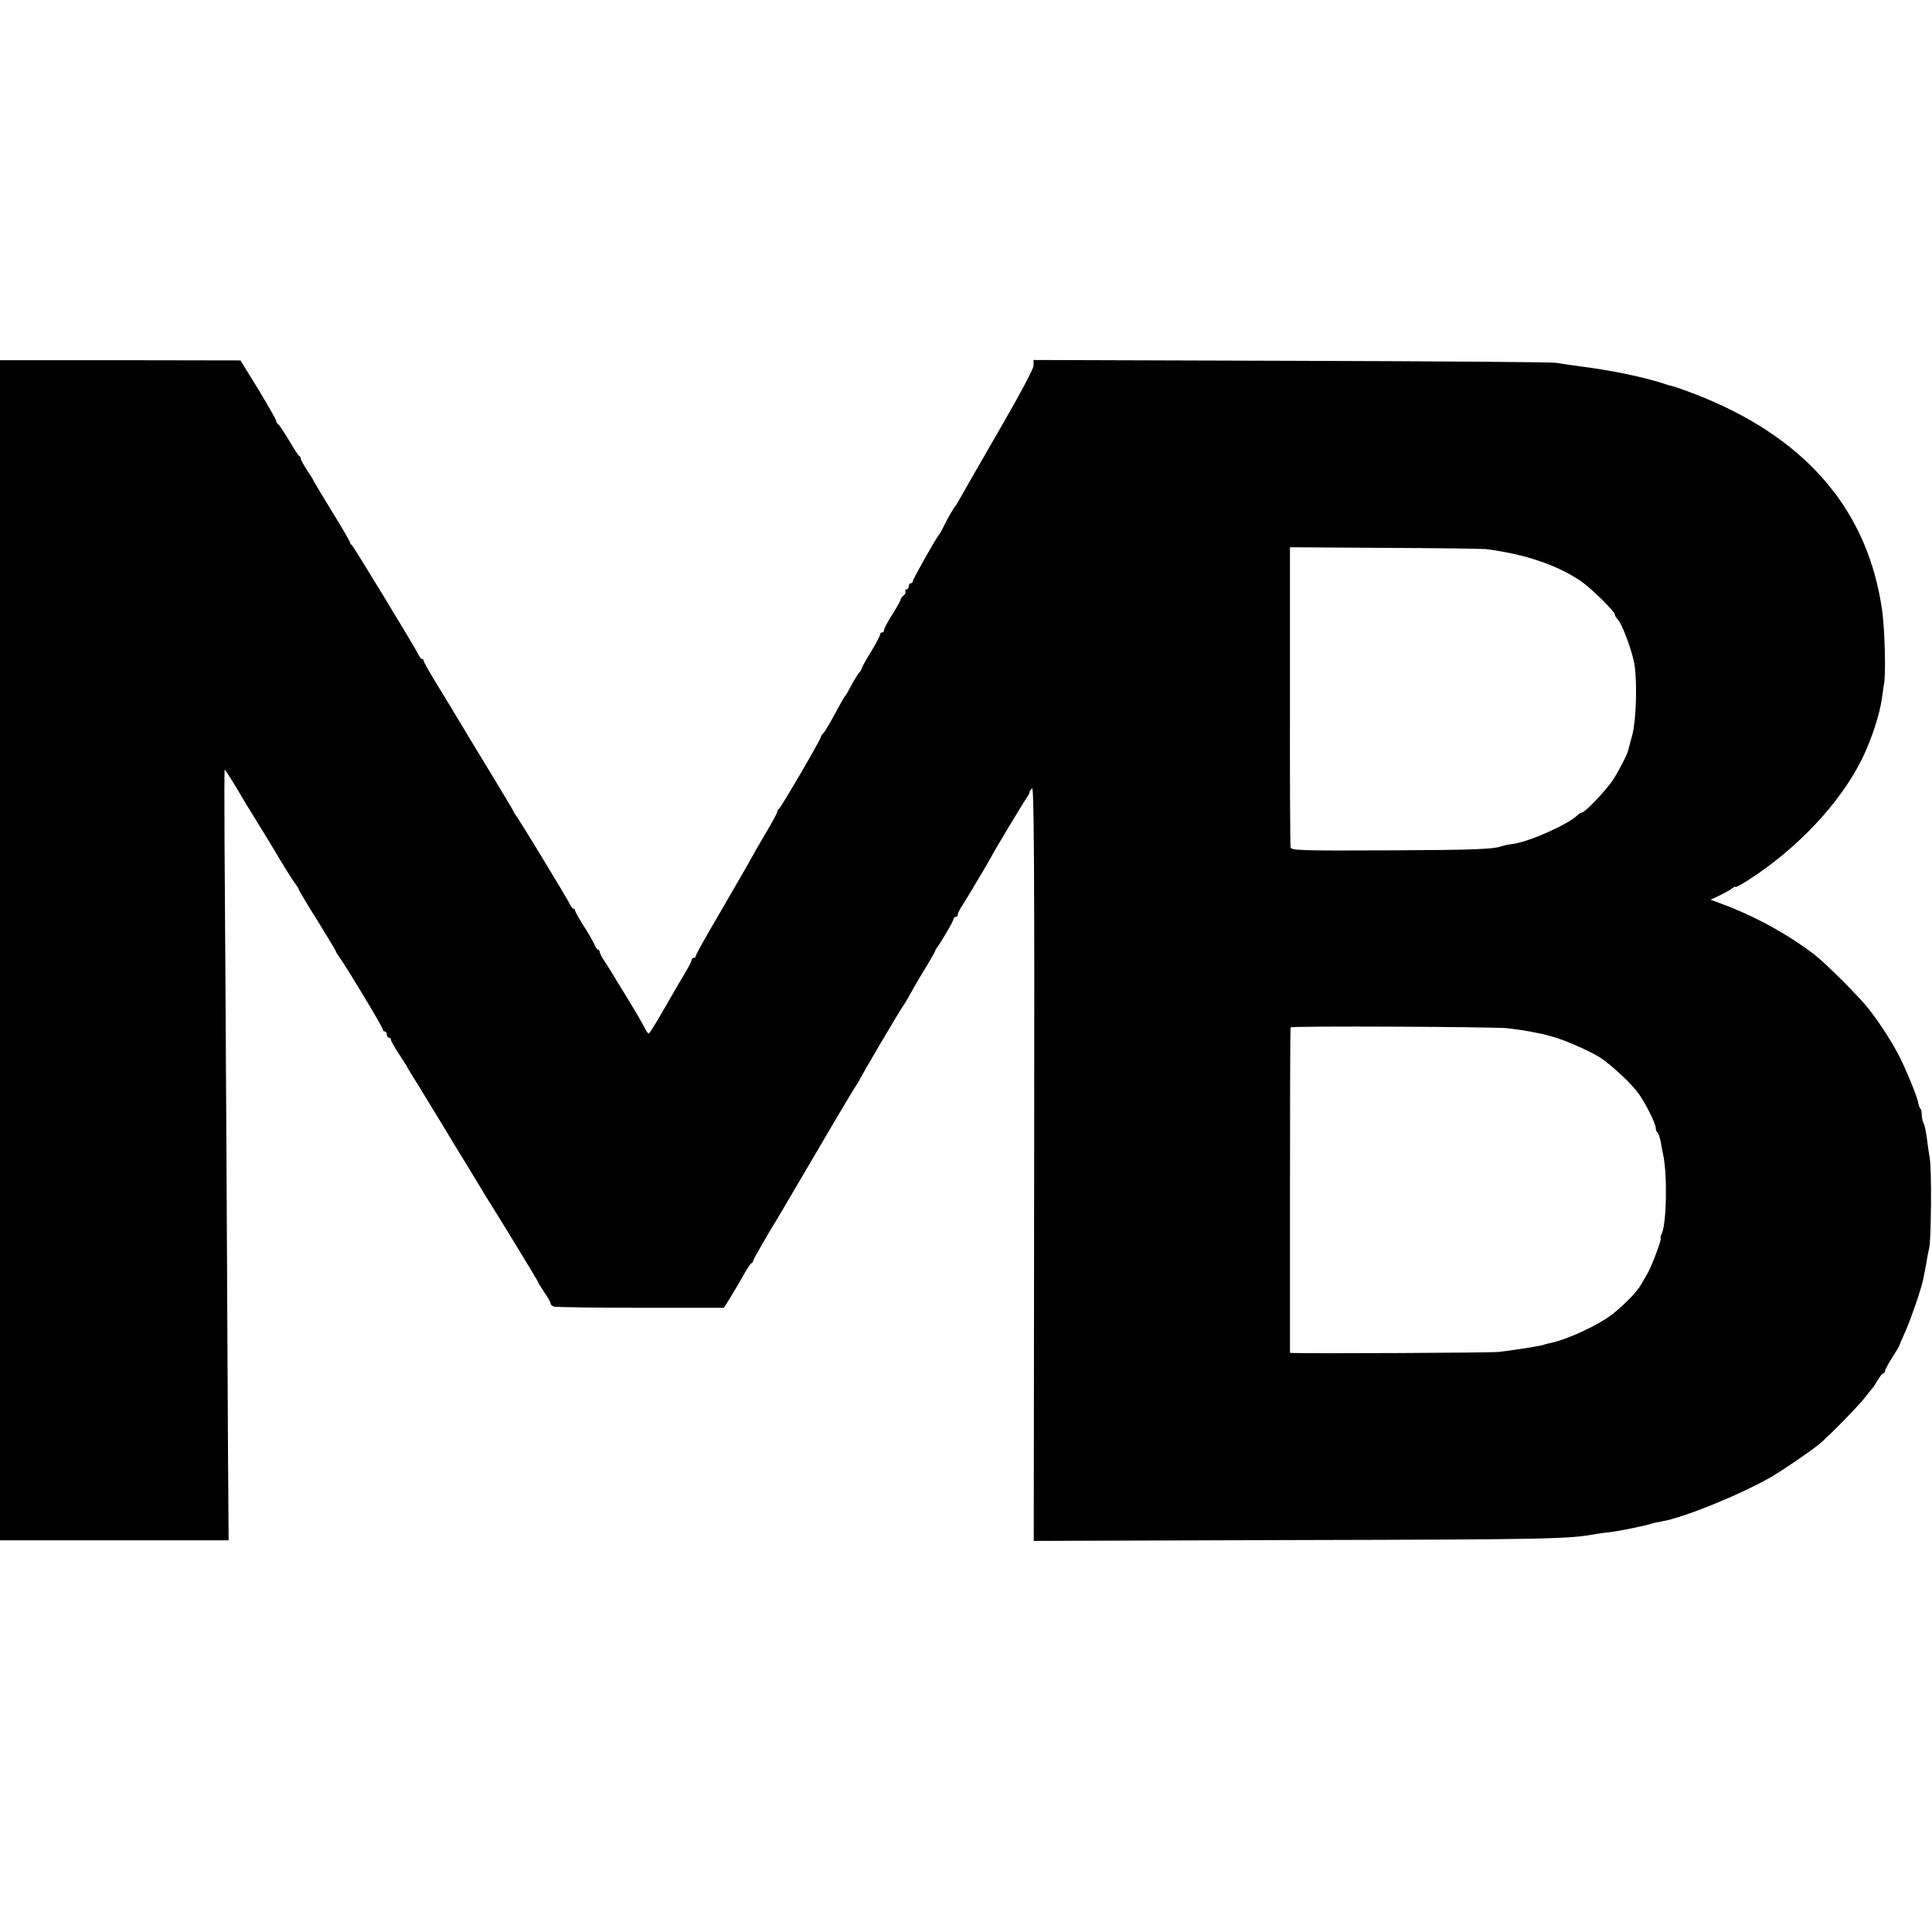
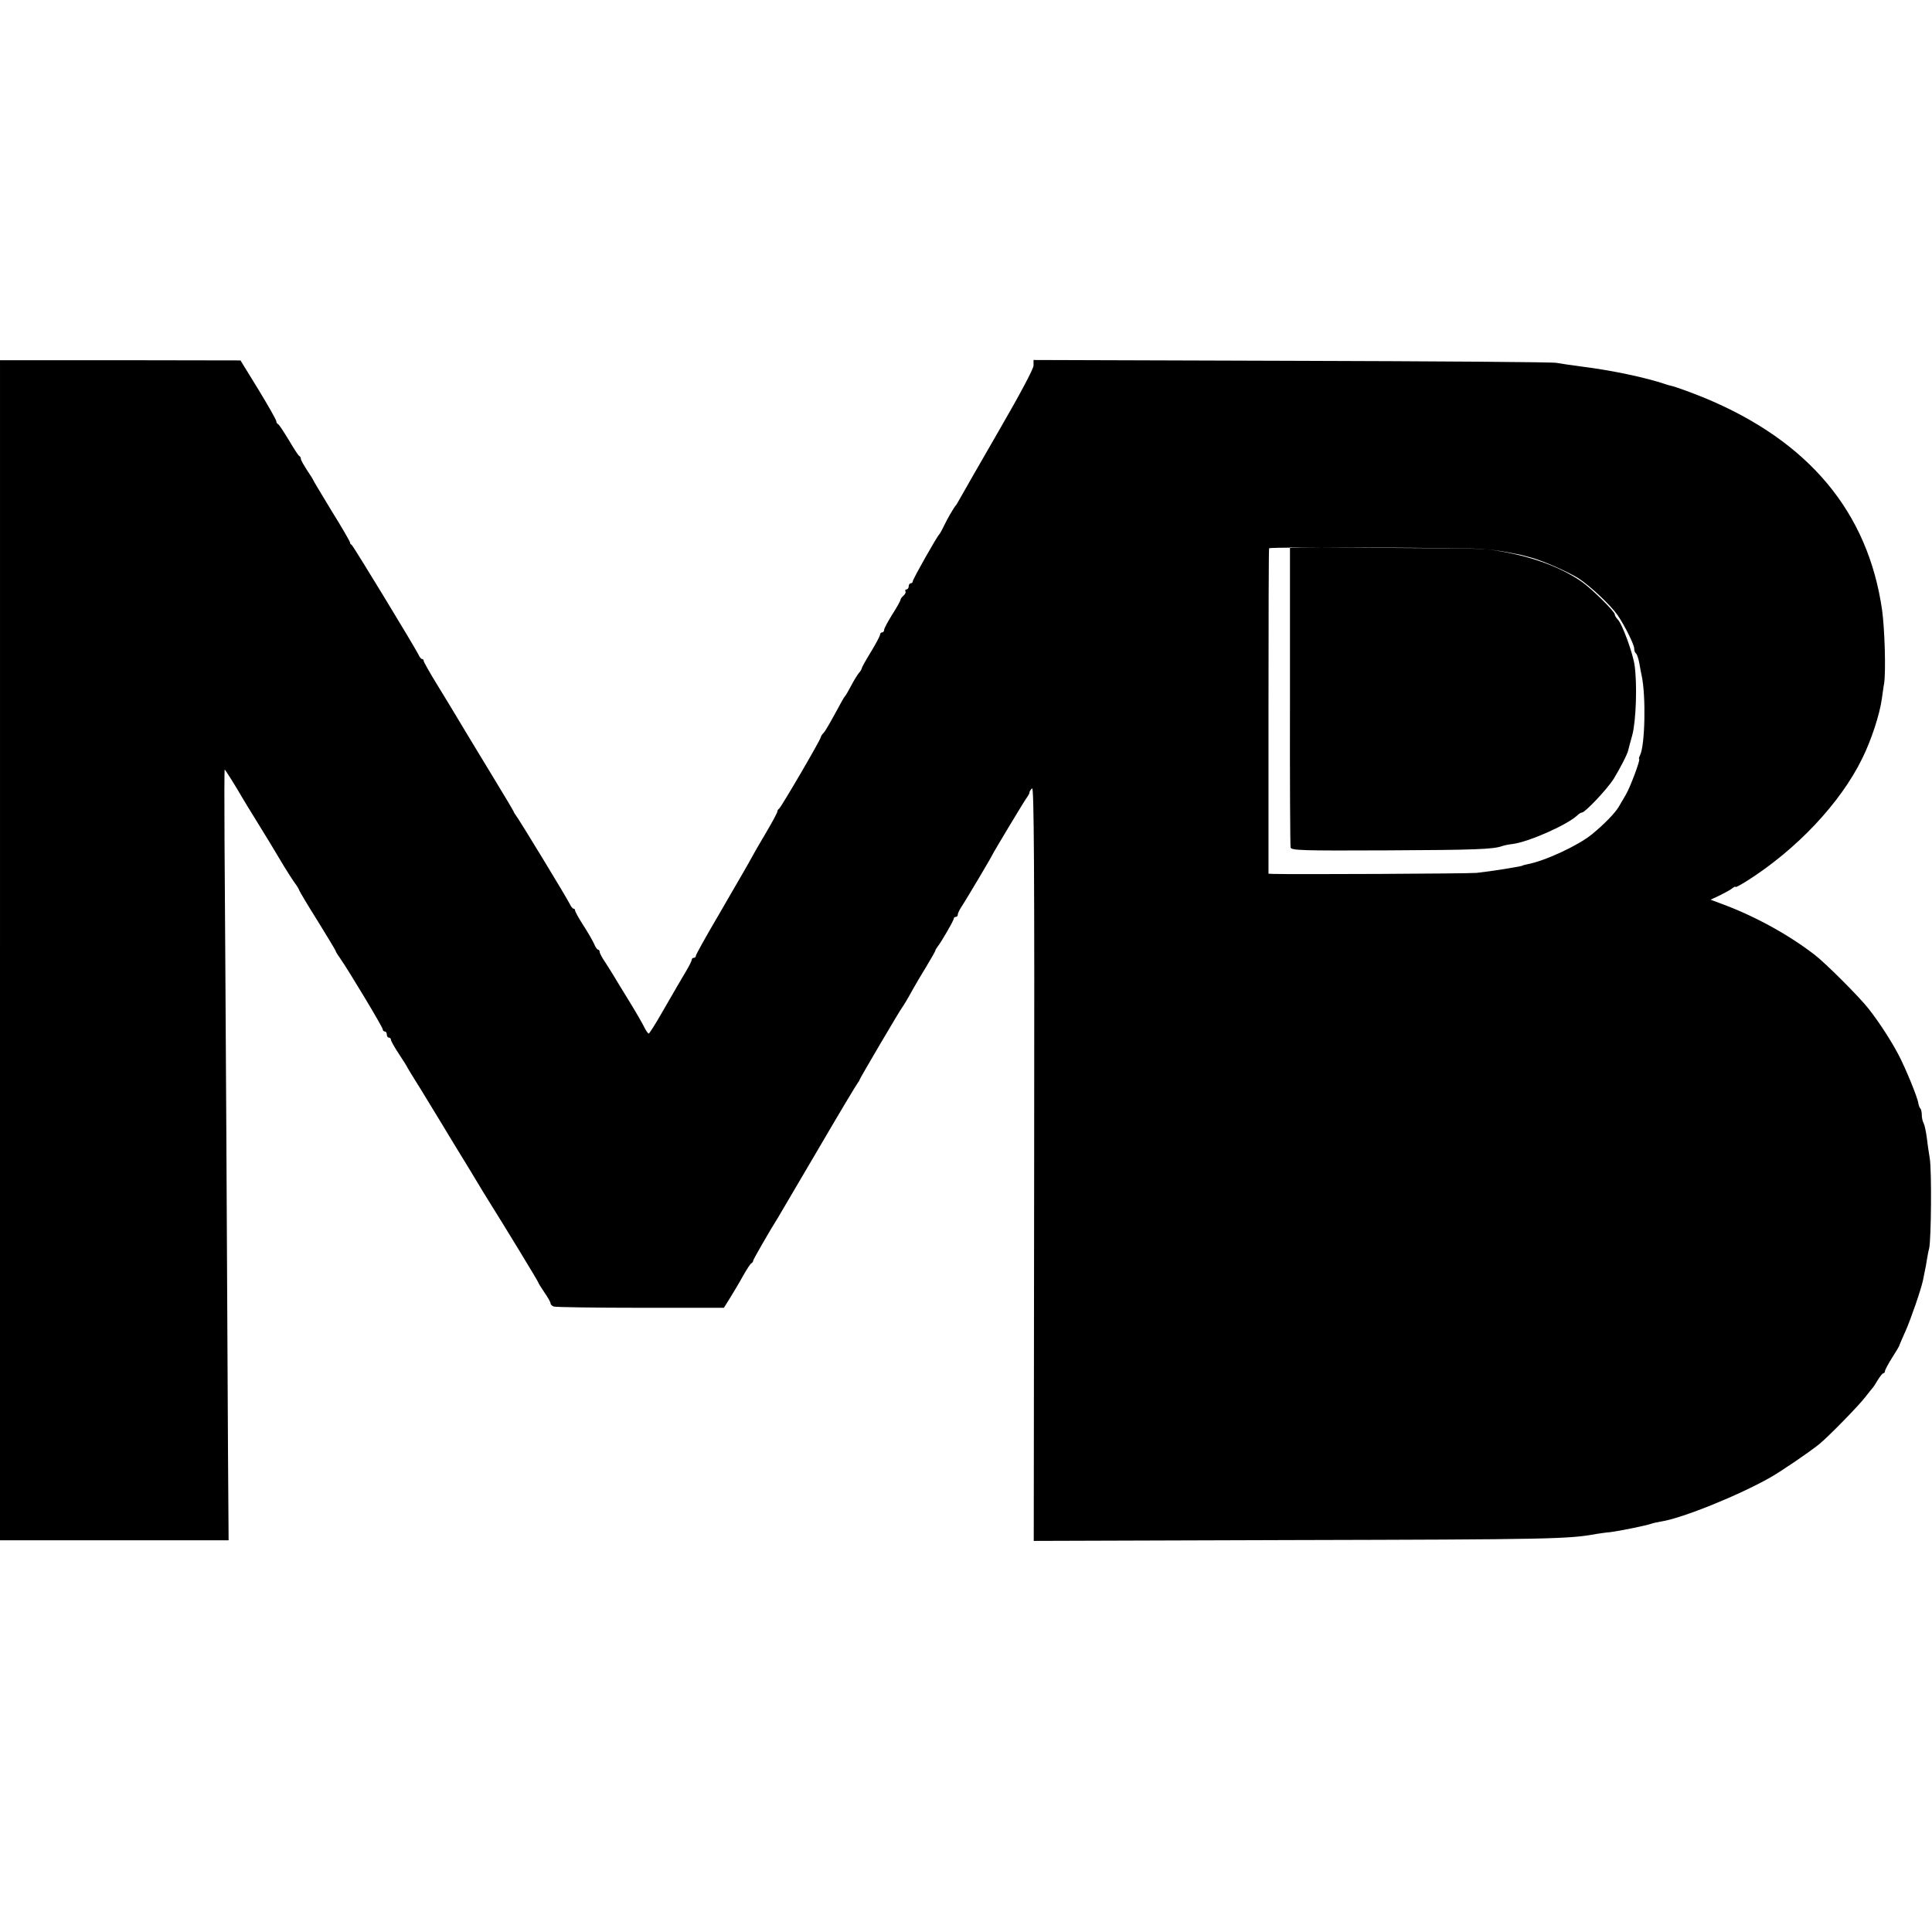
<svg xmlns="http://www.w3.org/2000/svg" version="1.0" width="944pt" height="944pt" viewBox="0 0 944 944" preserveAspectRatio="xMidYMid meet">
  <g transform="translate(0,944) scale(0.1,-0.1)" fill="#000000" stroke="none">
-     <path d="M0 4797 l0 -2883 558 0 559 0 -3 435 c-1 240 -5 933 -8 1541 -4 608 -7 1259 -9 1448 -1 188 -1 342 1 342 2 0 54 -82 82 -131 8 -14 42 -70 75 -123 66 -107 67 -109 110 -181 33 -56 71 -115 83 -130 4 -5 11 -17 14 -25 3 -8 44 -77 92 -153 47 -76 86 -141 86 -143 0 -3 8 -17 19 -32 45 -64 211 -341 211 -351 0 -6 5 -11 10 -11 6 0 10 -7 10 -15 0 -8 5 -15 10 -15 6 0 10 -5 10 -10 0 -6 18 -38 40 -71 22 -33 40 -62 40 -64 0 -1 29 -49 65 -106 35 -57 80 -131 100 -164 20 -33 46 -76 58 -96 54 -88 123 -201 132 -217 6 -10 24 -40 41 -67 78 -124 244 -397 244 -401 0 -3 14 -25 30 -49 17 -24 30 -48 30 -53 0 -6 7 -13 16 -16 9 -3 199 -6 423 -6 l408 0 30 48 c16 26 45 74 63 107 19 33 37 62 42 63 4 2 8 7 8 12 0 6 86 155 121 210 5 8 92 157 194 330 101 173 189 320 195 327 5 7 10 14 10 17 0 5 193 333 207 352 8 11 22 33 55 93 11 20 40 69 64 108 24 40 44 75 44 78 0 3 5 11 10 18 17 20 80 129 80 138 0 5 5 9 10 9 6 0 10 5 10 12 0 7 11 28 24 47 23 36 138 229 144 243 8 17 162 274 172 285 5 7 10 16 10 21 0 5 6 14 13 20 9 8 12 -359 10 -1833 l-2 -1844 1247 4 c1279 3 1368 5 1502 30 14 2 45 7 70 9 46 6 174 32 199 41 8 3 30 8 49 11 102 16 379 128 532 215 56 32 191 124 238 162 49 40 197 192 227 232 17 22 33 42 36 45 3 3 14 20 24 37 11 18 23 33 27 33 4 0 8 5 8 10 0 6 16 36 35 66 19 30 36 57 36 62 1 4 15 35 30 69 26 59 76 204 85 248 2 11 6 31 9 45 3 14 8 39 10 55 3 17 7 41 11 55 10 42 13 381 3 440 -5 30 -12 78 -15 105 -4 28 -10 58 -15 67 -5 9 -9 27 -9 41 0 13 -3 27 -7 31 -4 3 -8 15 -10 26 -4 29 -61 168 -96 235 -36 69 -95 160 -146 225 -43 56 -212 225 -266 266 -130 100 -299 192 -459 250 l-48 18 47 22 c26 13 53 28 61 35 8 6 14 9 14 5 0 -3 26 11 58 31 242 154 455 380 561 597 44 89 85 213 96 292 4 27 8 60 11 74 9 60 3 266 -10 360 -69 478 -357 823 -863 1034 -58 24 -145 56 -168 61 -5 1 -17 4 -25 7 -100 34 -267 69 -420 88 -47 6 -98 14 -115 17 -16 4 -598 8 -1292 10 l-1263 4 0 -27 c0 -16 -66 -140 -172 -323 -94 -163 -178 -309 -187 -326 -9 -16 -18 -32 -21 -35 -8 -8 -40 -62 -58 -100 -9 -19 -19 -37 -22 -40 -12 -11 -130 -220 -130 -230 0 -5 -4 -10 -10 -10 -5 0 -10 -7 -10 -15 0 -8 -5 -15 -11 -15 -5 0 -8 -4 -5 -9 3 -5 -1 -14 -9 -21 -8 -7 -15 -16 -15 -21 0 -4 -18 -37 -40 -71 -22 -35 -40 -69 -40 -75 0 -7 -4 -13 -10 -13 -5 0 -10 -5 -10 -11 0 -6 -20 -44 -45 -85 -25 -40 -45 -77 -45 -81 0 -3 -6 -14 -14 -22 -7 -9 -24 -36 -37 -61 -13 -25 -26 -47 -29 -50 -3 -3 -10 -14 -16 -25 -62 -114 -78 -142 -90 -156 -8 -8 -14 -19 -14 -22 0 -11 -193 -341 -203 -348 -5 -3 -9 -10 -9 -15 0 -5 -25 -52 -56 -104 -31 -52 -63 -108 -72 -125 -19 -35 -23 -41 -163 -283 -59 -100 -107 -187 -107 -192 0 -6 -4 -10 -10 -10 -5 0 -10 -4 -10 -9 0 -5 -12 -30 -27 -55 -41 -70 -43 -72 -113 -194 -35 -62 -67 -112 -70 -112 -4 0 -13 13 -21 29 -8 17 -42 76 -77 133 -35 57 -69 112 -75 123 -7 11 -24 39 -39 62 -16 23 -28 46 -28 52 0 6 -4 11 -8 11 -4 0 -13 12 -19 28 -7 15 -30 56 -53 91 -22 34 -40 67 -40 72 0 5 -3 9 -7 9 -5 0 -13 10 -19 23 -15 31 -251 419 -264 434 -5 7 -10 14 -10 17 0 2 -54 93 -120 201 -66 108 -133 220 -150 248 -17 29 -62 103 -100 165 -39 63 -70 118 -70 123 0 5 -3 9 -8 9 -4 0 -12 9 -17 21 -20 40 -320 534 -327 537 -5 2 -8 7 -8 12 0 4 -40 74 -90 154 -49 81 -90 149 -90 151 0 2 -14 24 -30 48 -16 25 -30 49 -30 55 0 6 -3 12 -8 14 -4 2 -27 37 -51 78 -25 41 -48 77 -53 78 -4 2 -8 8 -8 14 0 6 -39 75 -87 154 l-88 143 -587 1 -588 0 0 -2883z m7260 1960 c190 -24 351 -78 468 -159 49 -34 162 -146 162 -160 0 -5 6 -16 14 -24 22 -21 75 -166 83 -226 13 -93 7 -268 -11 -338 -10 -36 -19 -69 -20 -75 -4 -20 -41 -91 -71 -140 -32 -51 -140 -165 -155 -165 -5 0 -15 -6 -22 -13 -47 -46 -238 -131 -318 -141 -19 -2 -42 -7 -50 -10 -44 -16 -136 -19 -562 -21 -421 -2 -468 0 -472 14 -2 9 -4 342 -3 742 l0 725 461 -3 c254 -1 477 -4 496 -6z m105 -2341 c58 -7 98 -13 140 -22 33 -6 36 -7 80 -19 57 -15 180 -69 233 -102 58 -38 157 -131 191 -180 36 -53 81 -144 81 -163 0 -11 4 -21 9 -24 4 -3 12 -25 16 -48 4 -24 9 -50 11 -58 22 -100 17 -345 -8 -392 -5 -10 -6 -18 -4 -18 8 0 -44 -139 -65 -174 -10 -17 -25 -43 -34 -58 -17 -30 -70 -85 -131 -135 -67 -55 -230 -131 -317 -147 -12 -3 -22 -5 -22 -6 0 -4 -158 -29 -225 -36 -43 -4 -896 -8 -996 -5 l-21 1 0 793 c0 435 1 794 3 797 4 8 996 3 1059 -4z" />
+     <path d="M0 4797 l0 -2883 558 0 559 0 -3 435 c-1 240 -5 933 -8 1541 -4 608 -7 1259 -9 1448 -1 188 -1 342 1 342 2 0 54 -82 82 -131 8 -14 42 -70 75 -123 66 -107 67 -109 110 -181 33 -56 71 -115 83 -130 4 -5 11 -17 14 -25 3 -8 44 -77 92 -153 47 -76 86 -141 86 -143 0 -3 8 -17 19 -32 45 -64 211 -341 211 -351 0 -6 5 -11 10 -11 6 0 10 -7 10 -15 0 -8 5 -15 10 -15 6 0 10 -5 10 -10 0 -6 18 -38 40 -71 22 -33 40 -62 40 -64 0 -1 29 -49 65 -106 35 -57 80 -131 100 -164 20 -33 46 -76 58 -96 54 -88 123 -201 132 -217 6 -10 24 -40 41 -67 78 -124 244 -397 244 -401 0 -3 14 -25 30 -49 17 -24 30 -48 30 -53 0 -6 7 -13 16 -16 9 -3 199 -6 423 -6 l408 0 30 48 c16 26 45 74 63 107 19 33 37 62 42 63 4 2 8 7 8 12 0 6 86 155 121 210 5 8 92 157 194 330 101 173 189 320 195 327 5 7 10 14 10 17 0 5 193 333 207 352 8 11 22 33 55 93 11 20 40 69 64 108 24 40 44 75 44 78 0 3 5 11 10 18 17 20 80 129 80 138 0 5 5 9 10 9 6 0 10 5 10 12 0 7 11 28 24 47 23 36 138 229 144 243 8 17 162 274 172 285 5 7 10 16 10 21 0 5 6 14 13 20 9 8 12 -359 10 -1833 l-2 -1844 1247 4 c1279 3 1368 5 1502 30 14 2 45 7 70 9 46 6 174 32 199 41 8 3 30 8 49 11 102 16 379 128 532 215 56 32 191 124 238 162 49 40 197 192 227 232 17 22 33 42 36 45 3 3 14 20 24 37 11 18 23 33 27 33 4 0 8 5 8 10 0 6 16 36 35 66 19 30 36 57 36 62 1 4 15 35 30 69 26 59 76 204 85 248 2 11 6 31 9 45 3 14 8 39 10 55 3 17 7 41 11 55 10 42 13 381 3 440 -5 30 -12 78 -15 105 -4 28 -10 58 -15 67 -5 9 -9 27 -9 41 0 13 -3 27 -7 31 -4 3 -8 15 -10 26 -4 29 -61 168 -96 235 -36 69 -95 160 -146 225 -43 56 -212 225 -266 266 -130 100 -299 192 -459 250 l-48 18 47 22 c26 13 53 28 61 35 8 6 14 9 14 5 0 -3 26 11 58 31 242 154 455 380 561 597 44 89 85 213 96 292 4 27 8 60 11 74 9 60 3 266 -10 360 -69 478 -357 823 -863 1034 -58 24 -145 56 -168 61 -5 1 -17 4 -25 7 -100 34 -267 69 -420 88 -47 6 -98 14 -115 17 -16 4 -598 8 -1292 10 l-1263 4 0 -27 c0 -16 -66 -140 -172 -323 -94 -163 -178 -309 -187 -326 -9 -16 -18 -32 -21 -35 -8 -8 -40 -62 -58 -100 -9 -19 -19 -37 -22 -40 -12 -11 -130 -220 -130 -230 0 -5 -4 -10 -10 -10 -5 0 -10 -7 -10 -15 0 -8 -5 -15 -11 -15 -5 0 -8 -4 -5 -9 3 -5 -1 -14 -9 -21 -8 -7 -15 -16 -15 -21 0 -4 -18 -37 -40 -71 -22 -35 -40 -69 -40 -75 0 -7 -4 -13 -10 -13 -5 0 -10 -5 -10 -11 0 -6 -20 -44 -45 -85 -25 -40 -45 -77 -45 -81 0 -3 -6 -14 -14 -22 -7 -9 -24 -36 -37 -61 -13 -25 -26 -47 -29 -50 -3 -3 -10 -14 -16 -25 -62 -114 -78 -142 -90 -156 -8 -8 -14 -19 -14 -22 0 -11 -193 -341 -203 -348 -5 -3 -9 -10 -9 -15 0 -5 -25 -52 -56 -104 -31 -52 -63 -108 -72 -125 -19 -35 -23 -41 -163 -283 -59 -100 -107 -187 -107 -192 0 -6 -4 -10 -10 -10 -5 0 -10 -4 -10 -9 0 -5 -12 -30 -27 -55 -41 -70 -43 -72 -113 -194 -35 -62 -67 -112 -70 -112 -4 0 -13 13 -21 29 -8 17 -42 76 -77 133 -35 57 -69 112 -75 123 -7 11 -24 39 -39 62 -16 23 -28 46 -28 52 0 6 -4 11 -8 11 -4 0 -13 12 -19 28 -7 15 -30 56 -53 91 -22 34 -40 67 -40 72 0 5 -3 9 -7 9 -5 0 -13 10 -19 23 -15 31 -251 419 -264 434 -5 7 -10 14 -10 17 0 2 -54 93 -120 201 -66 108 -133 220 -150 248 -17 29 -62 103 -100 165 -39 63 -70 118 -70 123 0 5 -3 9 -8 9 -4 0 -12 9 -17 21 -20 40 -320 534 -327 537 -5 2 -8 7 -8 12 0 4 -40 74 -90 154 -49 81 -90 149 -90 151 0 2 -14 24 -30 48 -16 25 -30 49 -30 55 0 6 -3 12 -8 14 -4 2 -27 37 -51 78 -25 41 -48 77 -53 78 -4 2 -8 8 -8 14 0 6 -39 75 -87 154 l-88 143 -587 1 -588 0 0 -2883z m7260 1960 c190 -24 351 -78 468 -159 49 -34 162 -146 162 -160 0 -5 6 -16 14 -24 22 -21 75 -166 83 -226 13 -93 7 -268 -11 -338 -10 -36 -19 -69 -20 -75 -4 -20 -41 -91 -71 -140 -32 -51 -140 -165 -155 -165 -5 0 -15 -6 -22 -13 -47 -46 -238 -131 -318 -141 -19 -2 -42 -7 -50 -10 -44 -16 -136 -19 -562 -21 -421 -2 -468 0 -472 14 -2 9 -4 342 -3 742 l0 725 461 -3 c254 -1 477 -4 496 -6z c58 -7 98 -13 140 -22 33 -6 36 -7 80 -19 57 -15 180 -69 233 -102 58 -38 157 -131 191 -180 36 -53 81 -144 81 -163 0 -11 4 -21 9 -24 4 -3 12 -25 16 -48 4 -24 9 -50 11 -58 22 -100 17 -345 -8 -392 -5 -10 -6 -18 -4 -18 8 0 -44 -139 -65 -174 -10 -17 -25 -43 -34 -58 -17 -30 -70 -85 -131 -135 -67 -55 -230 -131 -317 -147 -12 -3 -22 -5 -22 -6 0 -4 -158 -29 -225 -36 -43 -4 -896 -8 -996 -5 l-21 1 0 793 c0 435 1 794 3 797 4 8 996 3 1059 -4z" />
  </g>
</svg>